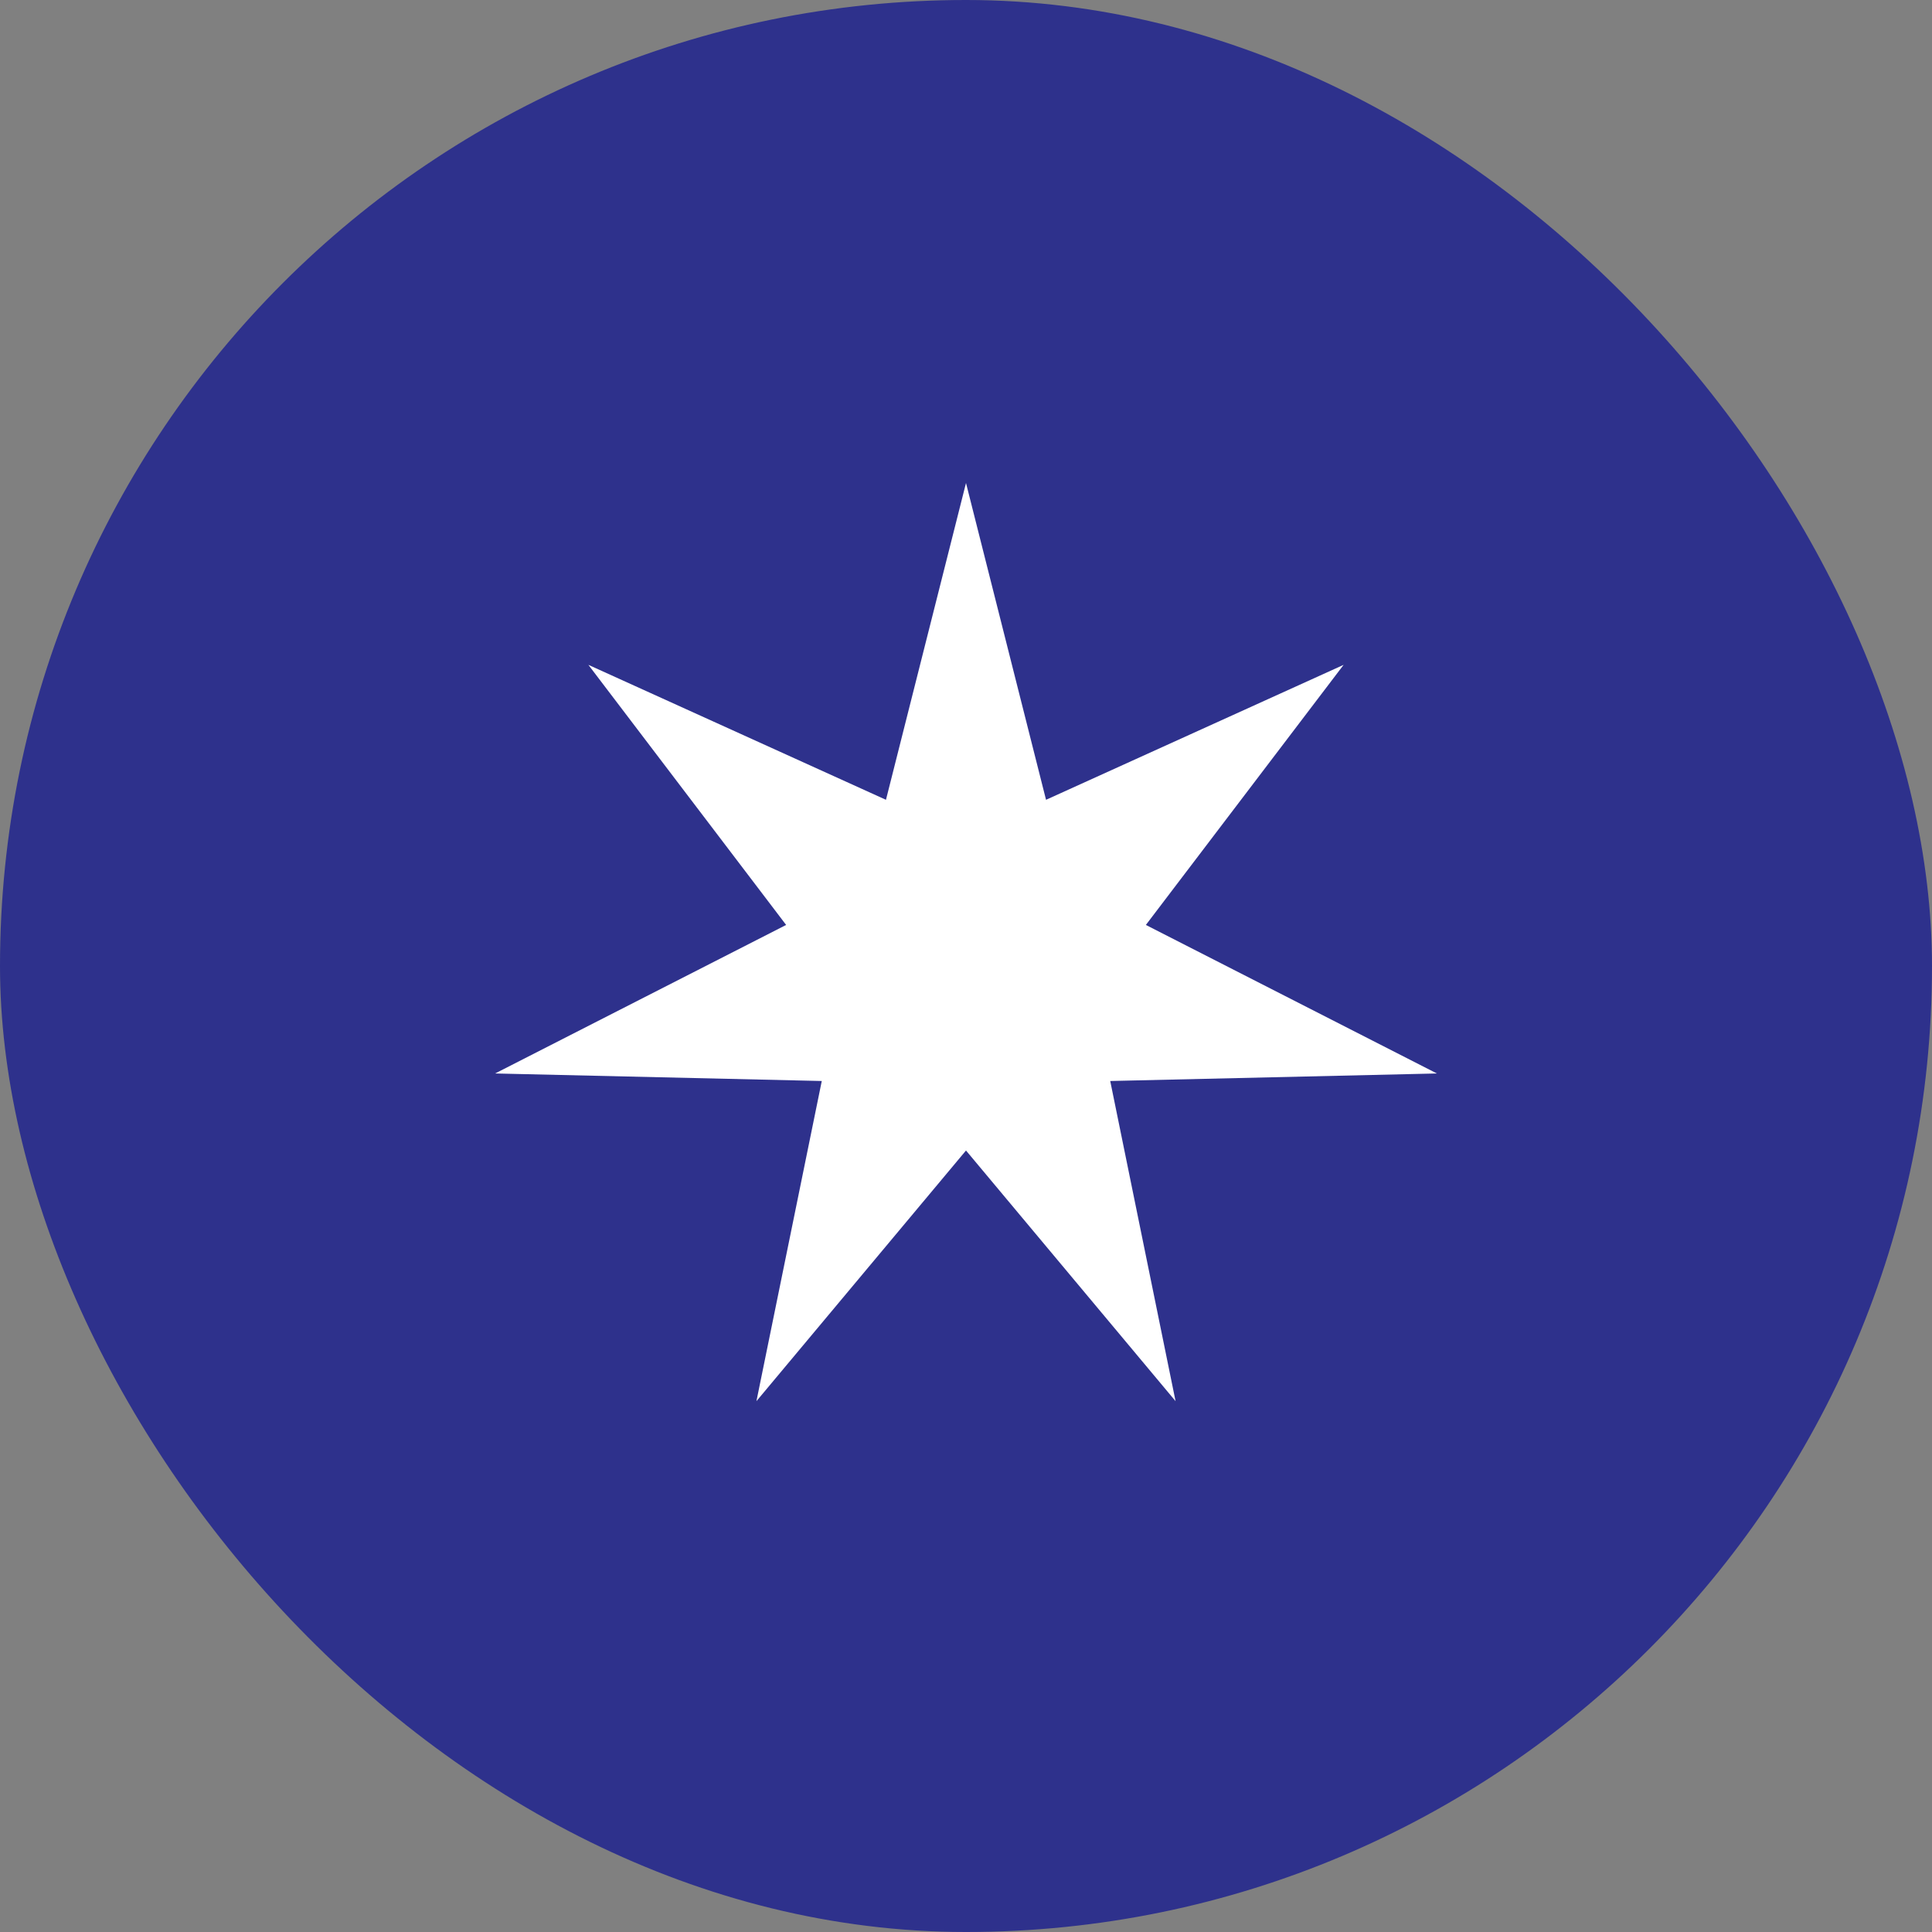
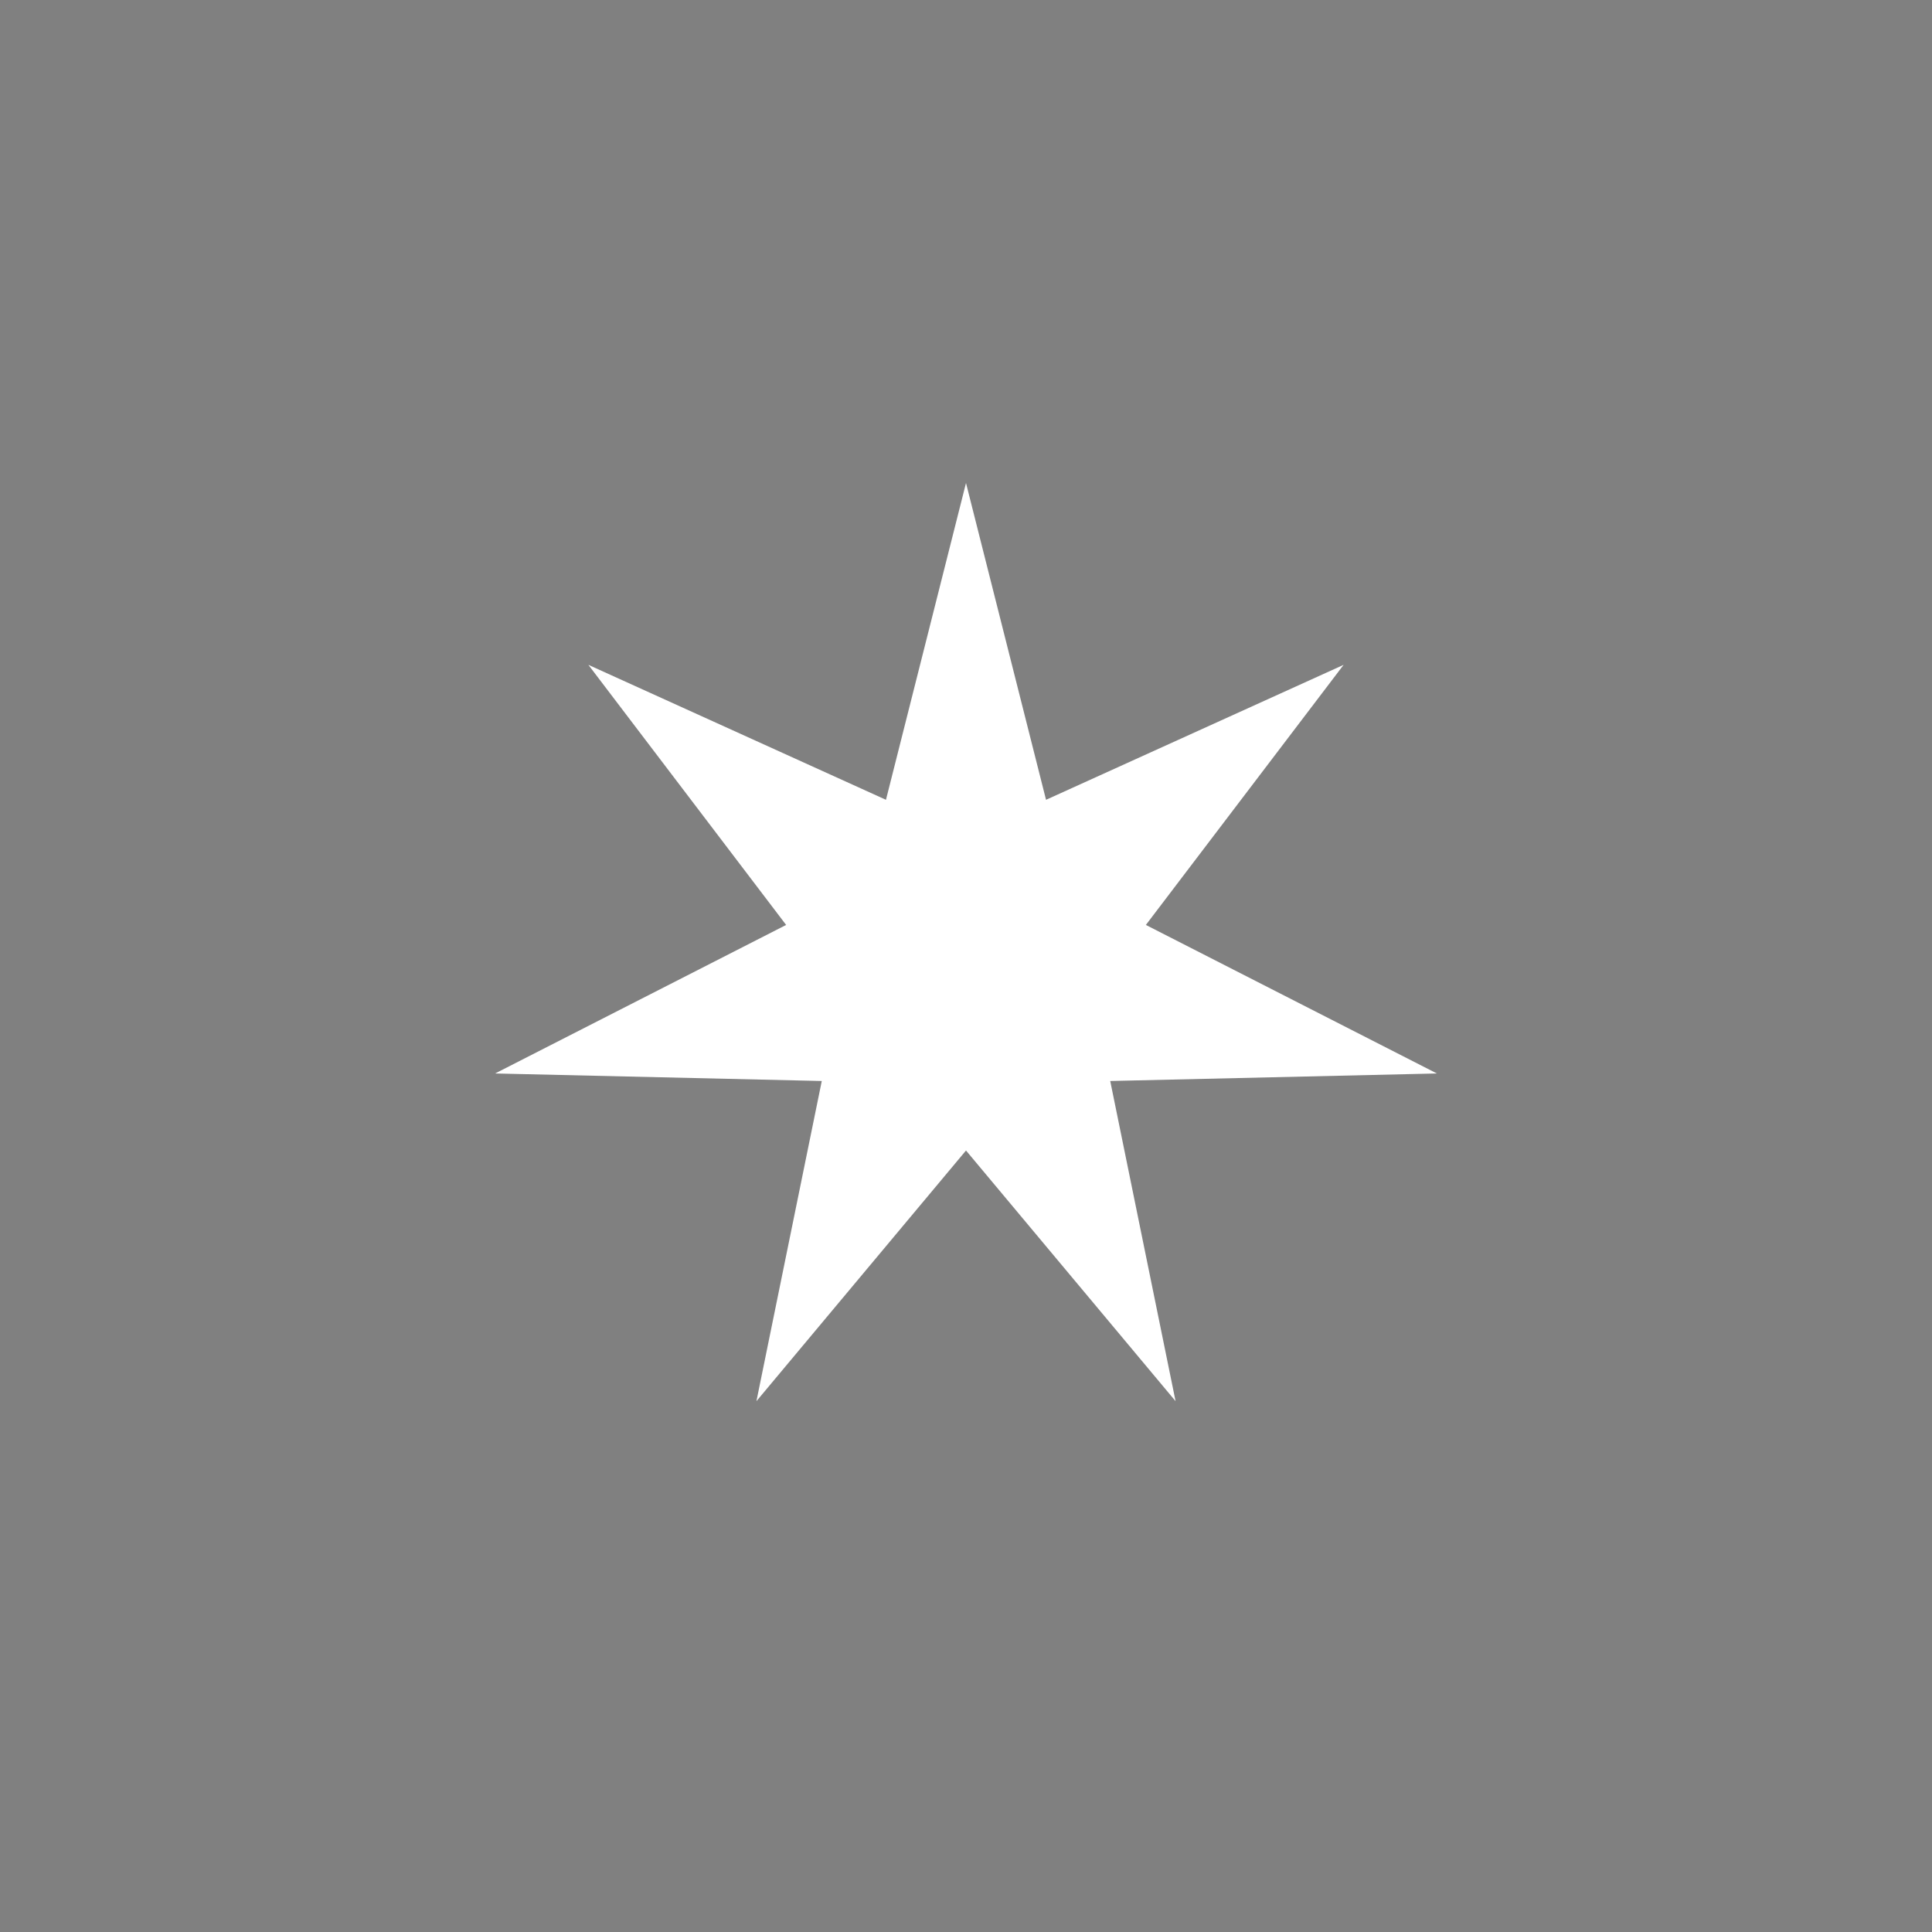
<svg xmlns="http://www.w3.org/2000/svg" width="40" height="40" viewBox="0 0 40 40" fill="none">
  <rect x="0" y="0" width="40" height="40" fill="#808080" stroke="none" />
-   <rect width="40" height="40" rx="20" fill="#2E318C" />
  <path d="M20 10L21.657 16.559L27.818 13.765L23.724 19.15L29.749 22.225L22.986 22.381L24.339 29.01L20 23.82L15.661 29.01L17.014 22.381L10.251 22.225L16.276 19.15L12.182 13.765L18.343 16.559L20 10Z" fill="white" />
</svg>